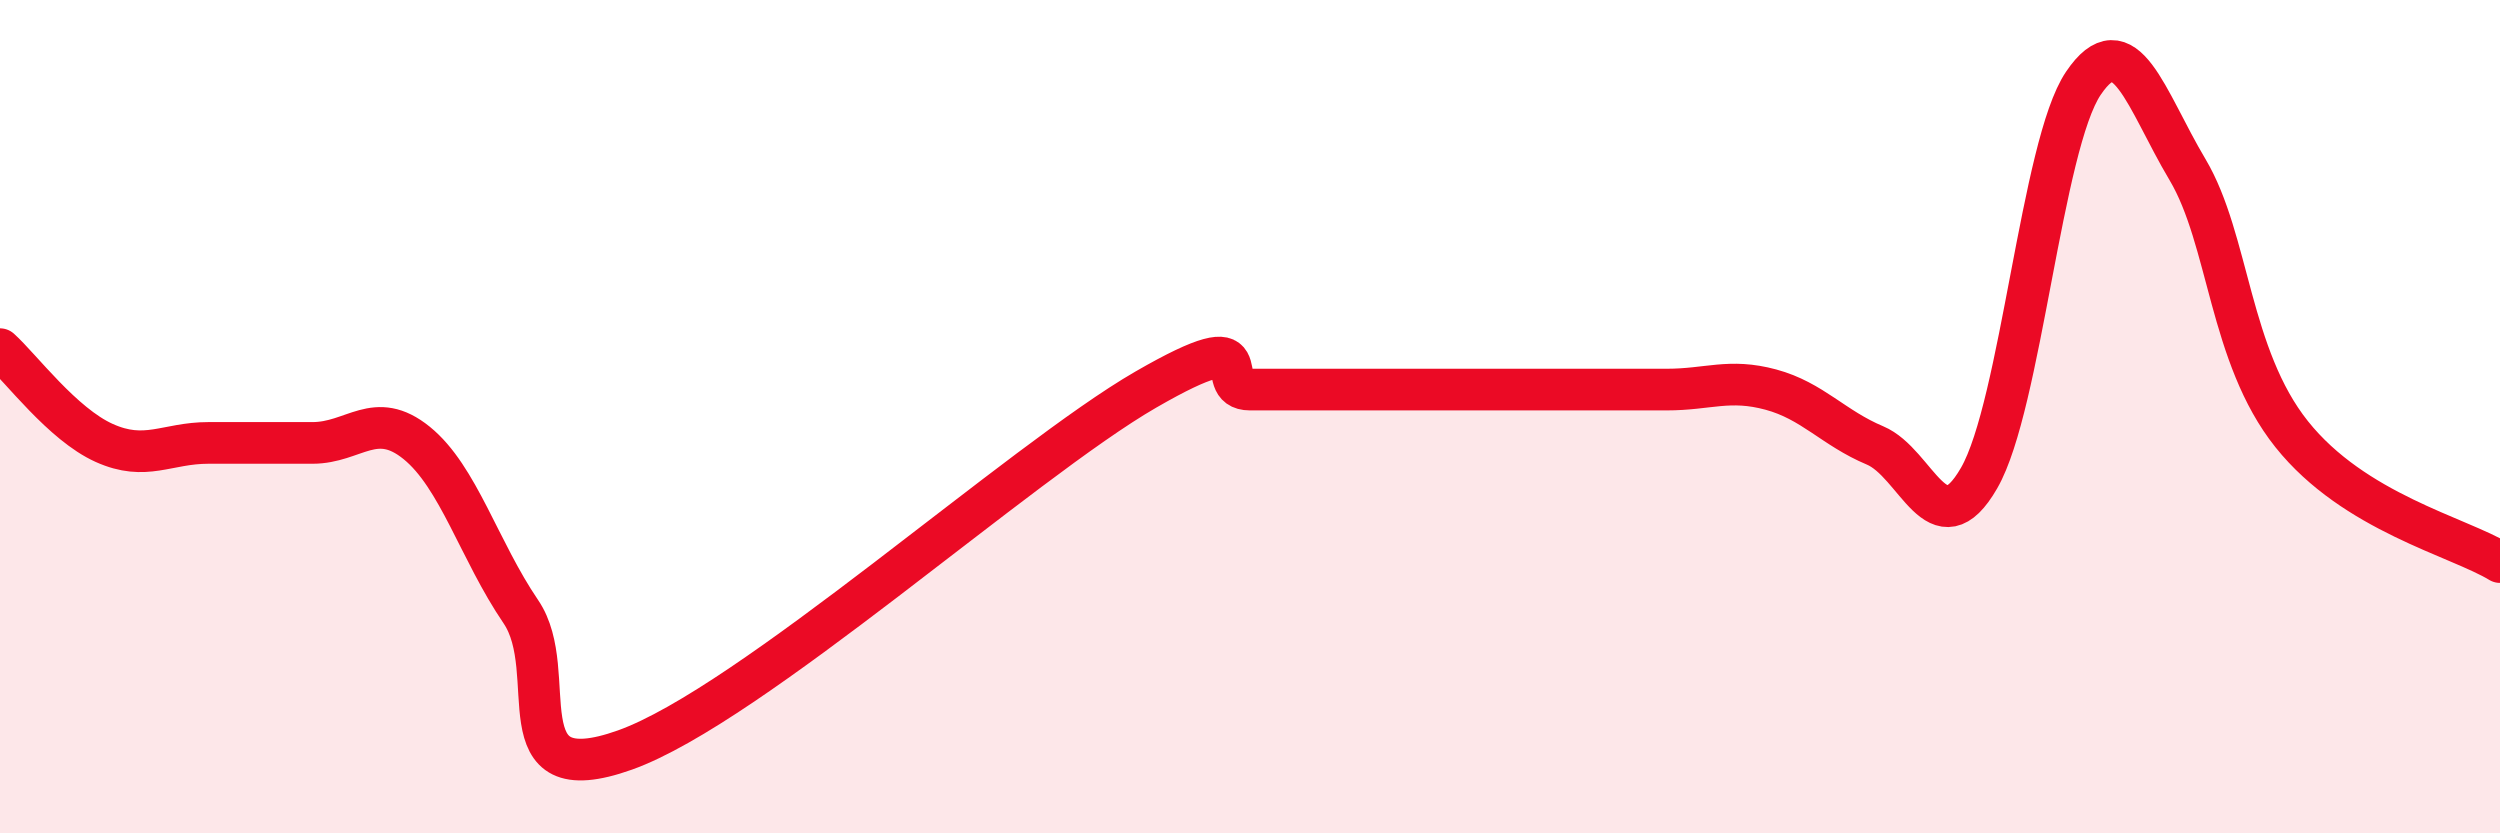
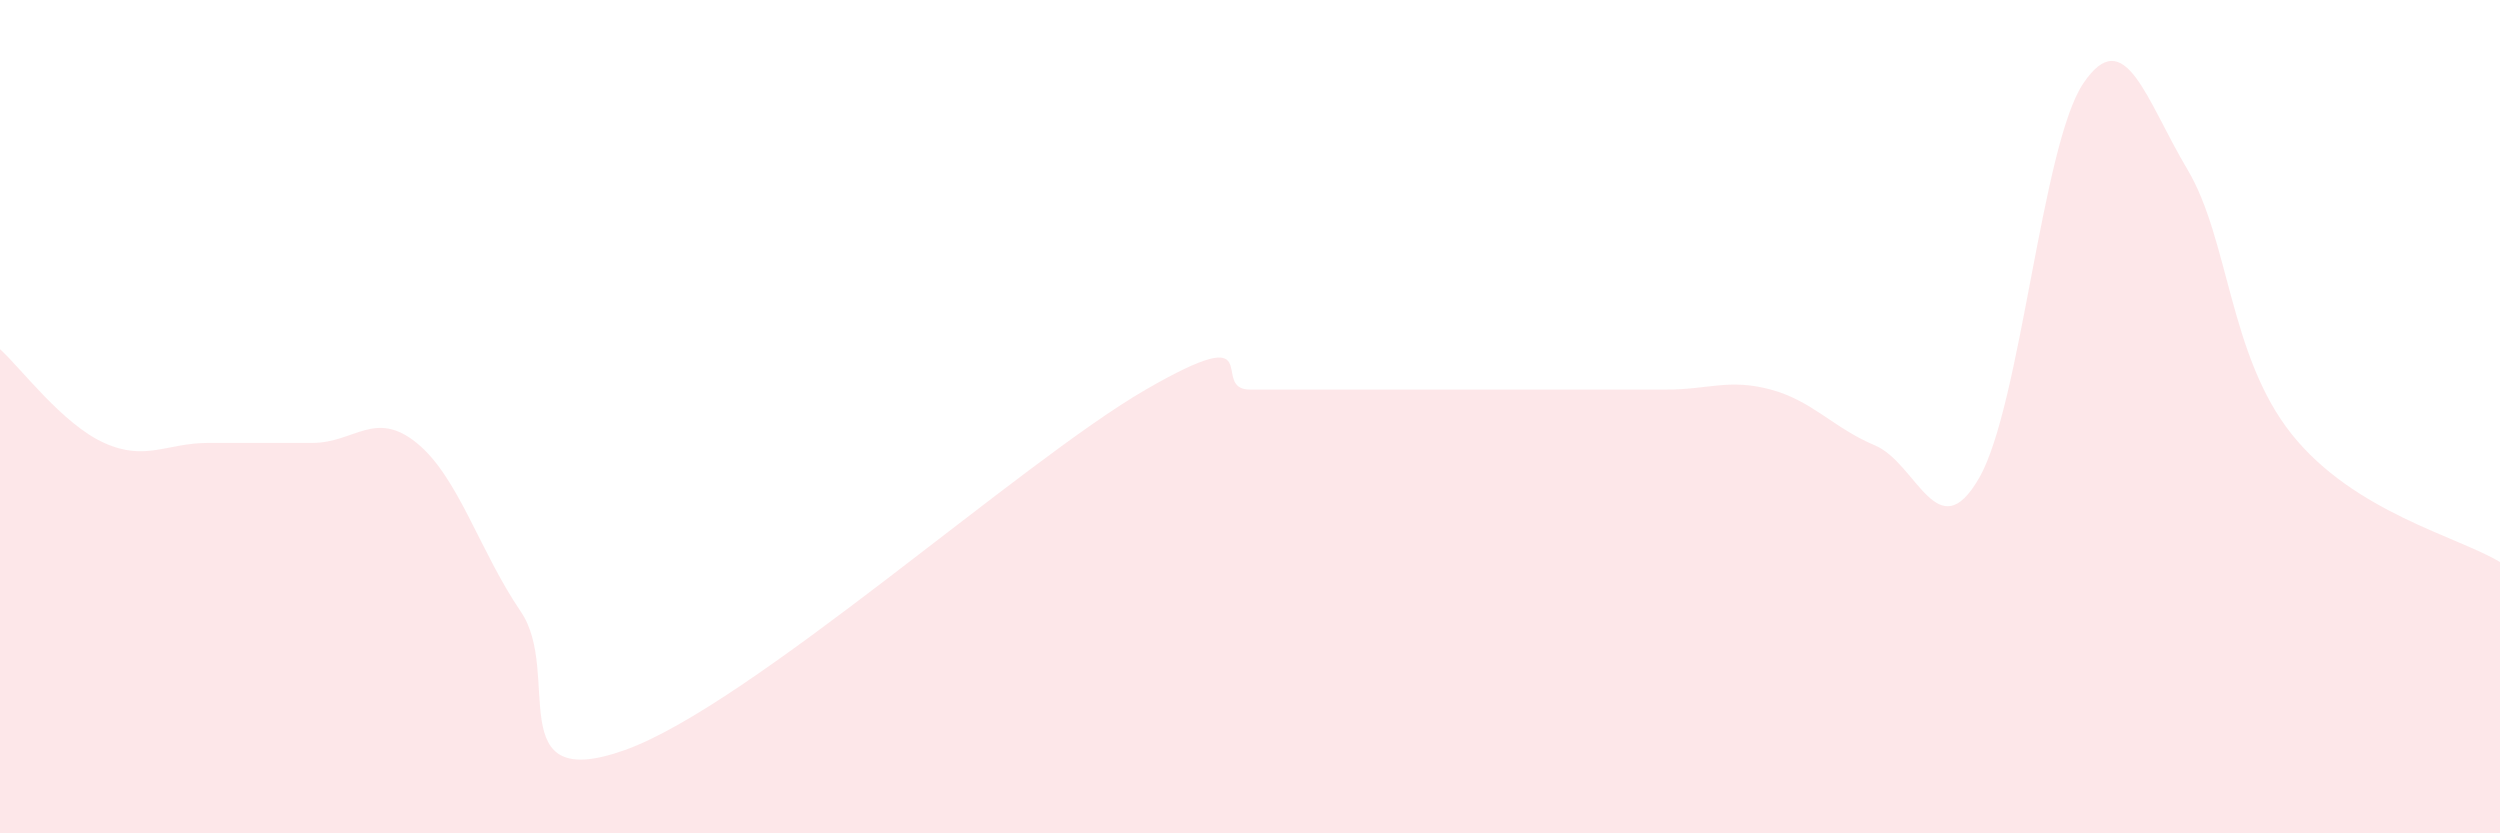
<svg xmlns="http://www.w3.org/2000/svg" width="60" height="20" viewBox="0 0 60 20">
  <path d="M 0,8.38 C 0.5,8.83 1.5,10.18 2.5,10.63 C 3.5,11.08 4,10.63 5,10.63 C 6,10.63 6.5,10.63 7.5,10.63 C 8.5,10.63 9,9.82 10,10.63 C 11,11.44 11.5,13.21 12.5,14.68 C 13.5,16.15 12,19.07 15,18 C 18,16.93 24.5,11.08 27.5,9.35 C 30.5,7.62 29,9.35 30,9.35 C 31,9.35 31.5,9.35 32.5,9.35 C 33.5,9.35 34,9.35 35,9.35 C 36,9.35 36.5,9.35 37.5,9.35 C 38.5,9.35 39,9.35 40,9.35 C 41,9.35 41.5,9.08 42.5,9.35 C 43.5,9.62 44,10.27 45,10.69 C 46,11.11 46.5,13.21 47.5,11.47 C 48.5,9.73 49,3.48 50,2 C 51,0.52 51.5,2.39 52.5,4.07 C 53.5,5.75 53.5,8.54 55,10.42 C 56.5,12.3 59,12.88 60,13.49L60 20L0 20Z" fill="#EB0A25" opacity="0.1" stroke-linecap="round" stroke-linejoin="round" />
-   <path d="M 0,8.38 C 0.5,8.83 1.5,10.18 2.5,10.63 C 3.5,11.08 4,10.63 5,10.63 C 6,10.63 6.5,10.63 7.5,10.63 C 8.5,10.63 9,9.82 10,10.63 C 11,11.44 11.5,13.21 12.5,14.68 C 13.5,16.15 12,19.07 15,18 C 18,16.93 24.5,11.08 27.5,9.35 C 30.5,7.62 29,9.35 30,9.35 C 31,9.35 31.5,9.35 32.5,9.35 C 33.5,9.35 34,9.35 35,9.35 C 36,9.35 36.5,9.35 37.5,9.35 C 38.5,9.35 39,9.35 40,9.35 C 41,9.35 41.5,9.08 42.5,9.35 C 43.5,9.62 44,10.27 45,10.69 C 46,11.11 46.5,13.21 47.5,11.47 C 48.5,9.73 49,3.48 50,2 C 51,0.52 51.5,2.39 52.5,4.07 C 53.5,5.75 53.5,8.54 55,10.42 C 56.5,12.3 59,12.88 60,13.49" stroke="#EB0A25" stroke-width="1" fill="none" stroke-linecap="round" stroke-linejoin="round" />
</svg>